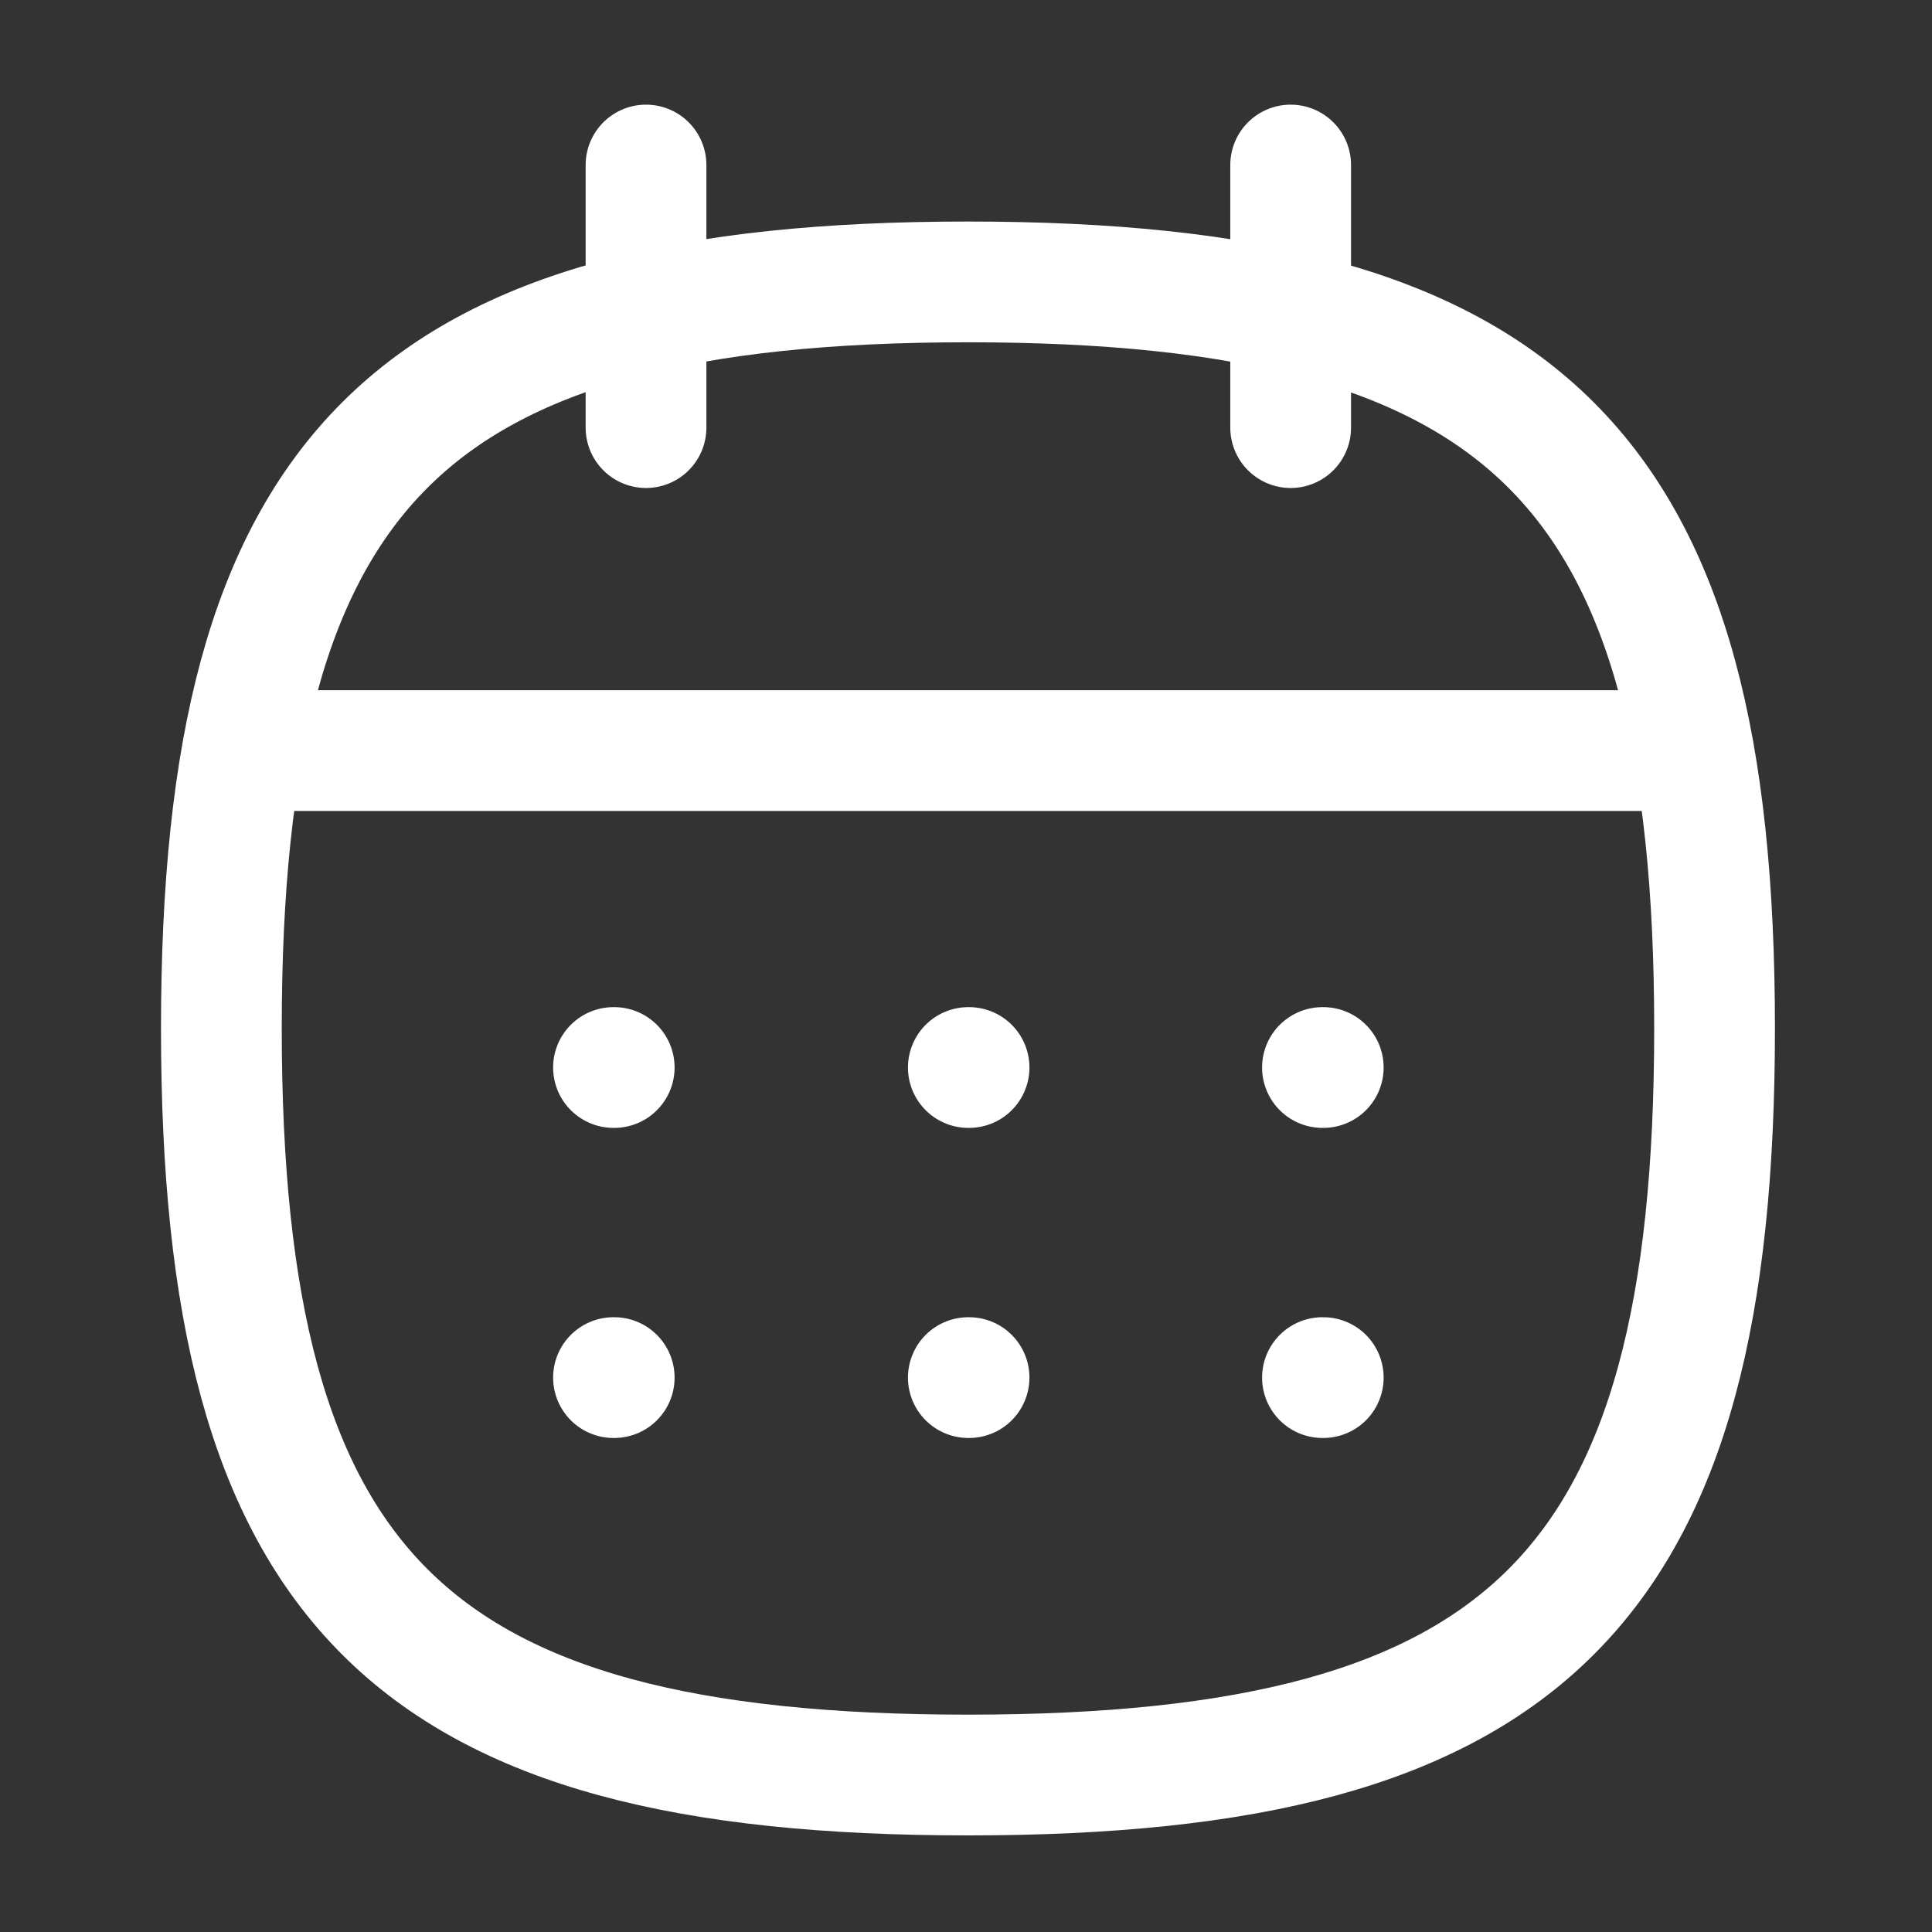
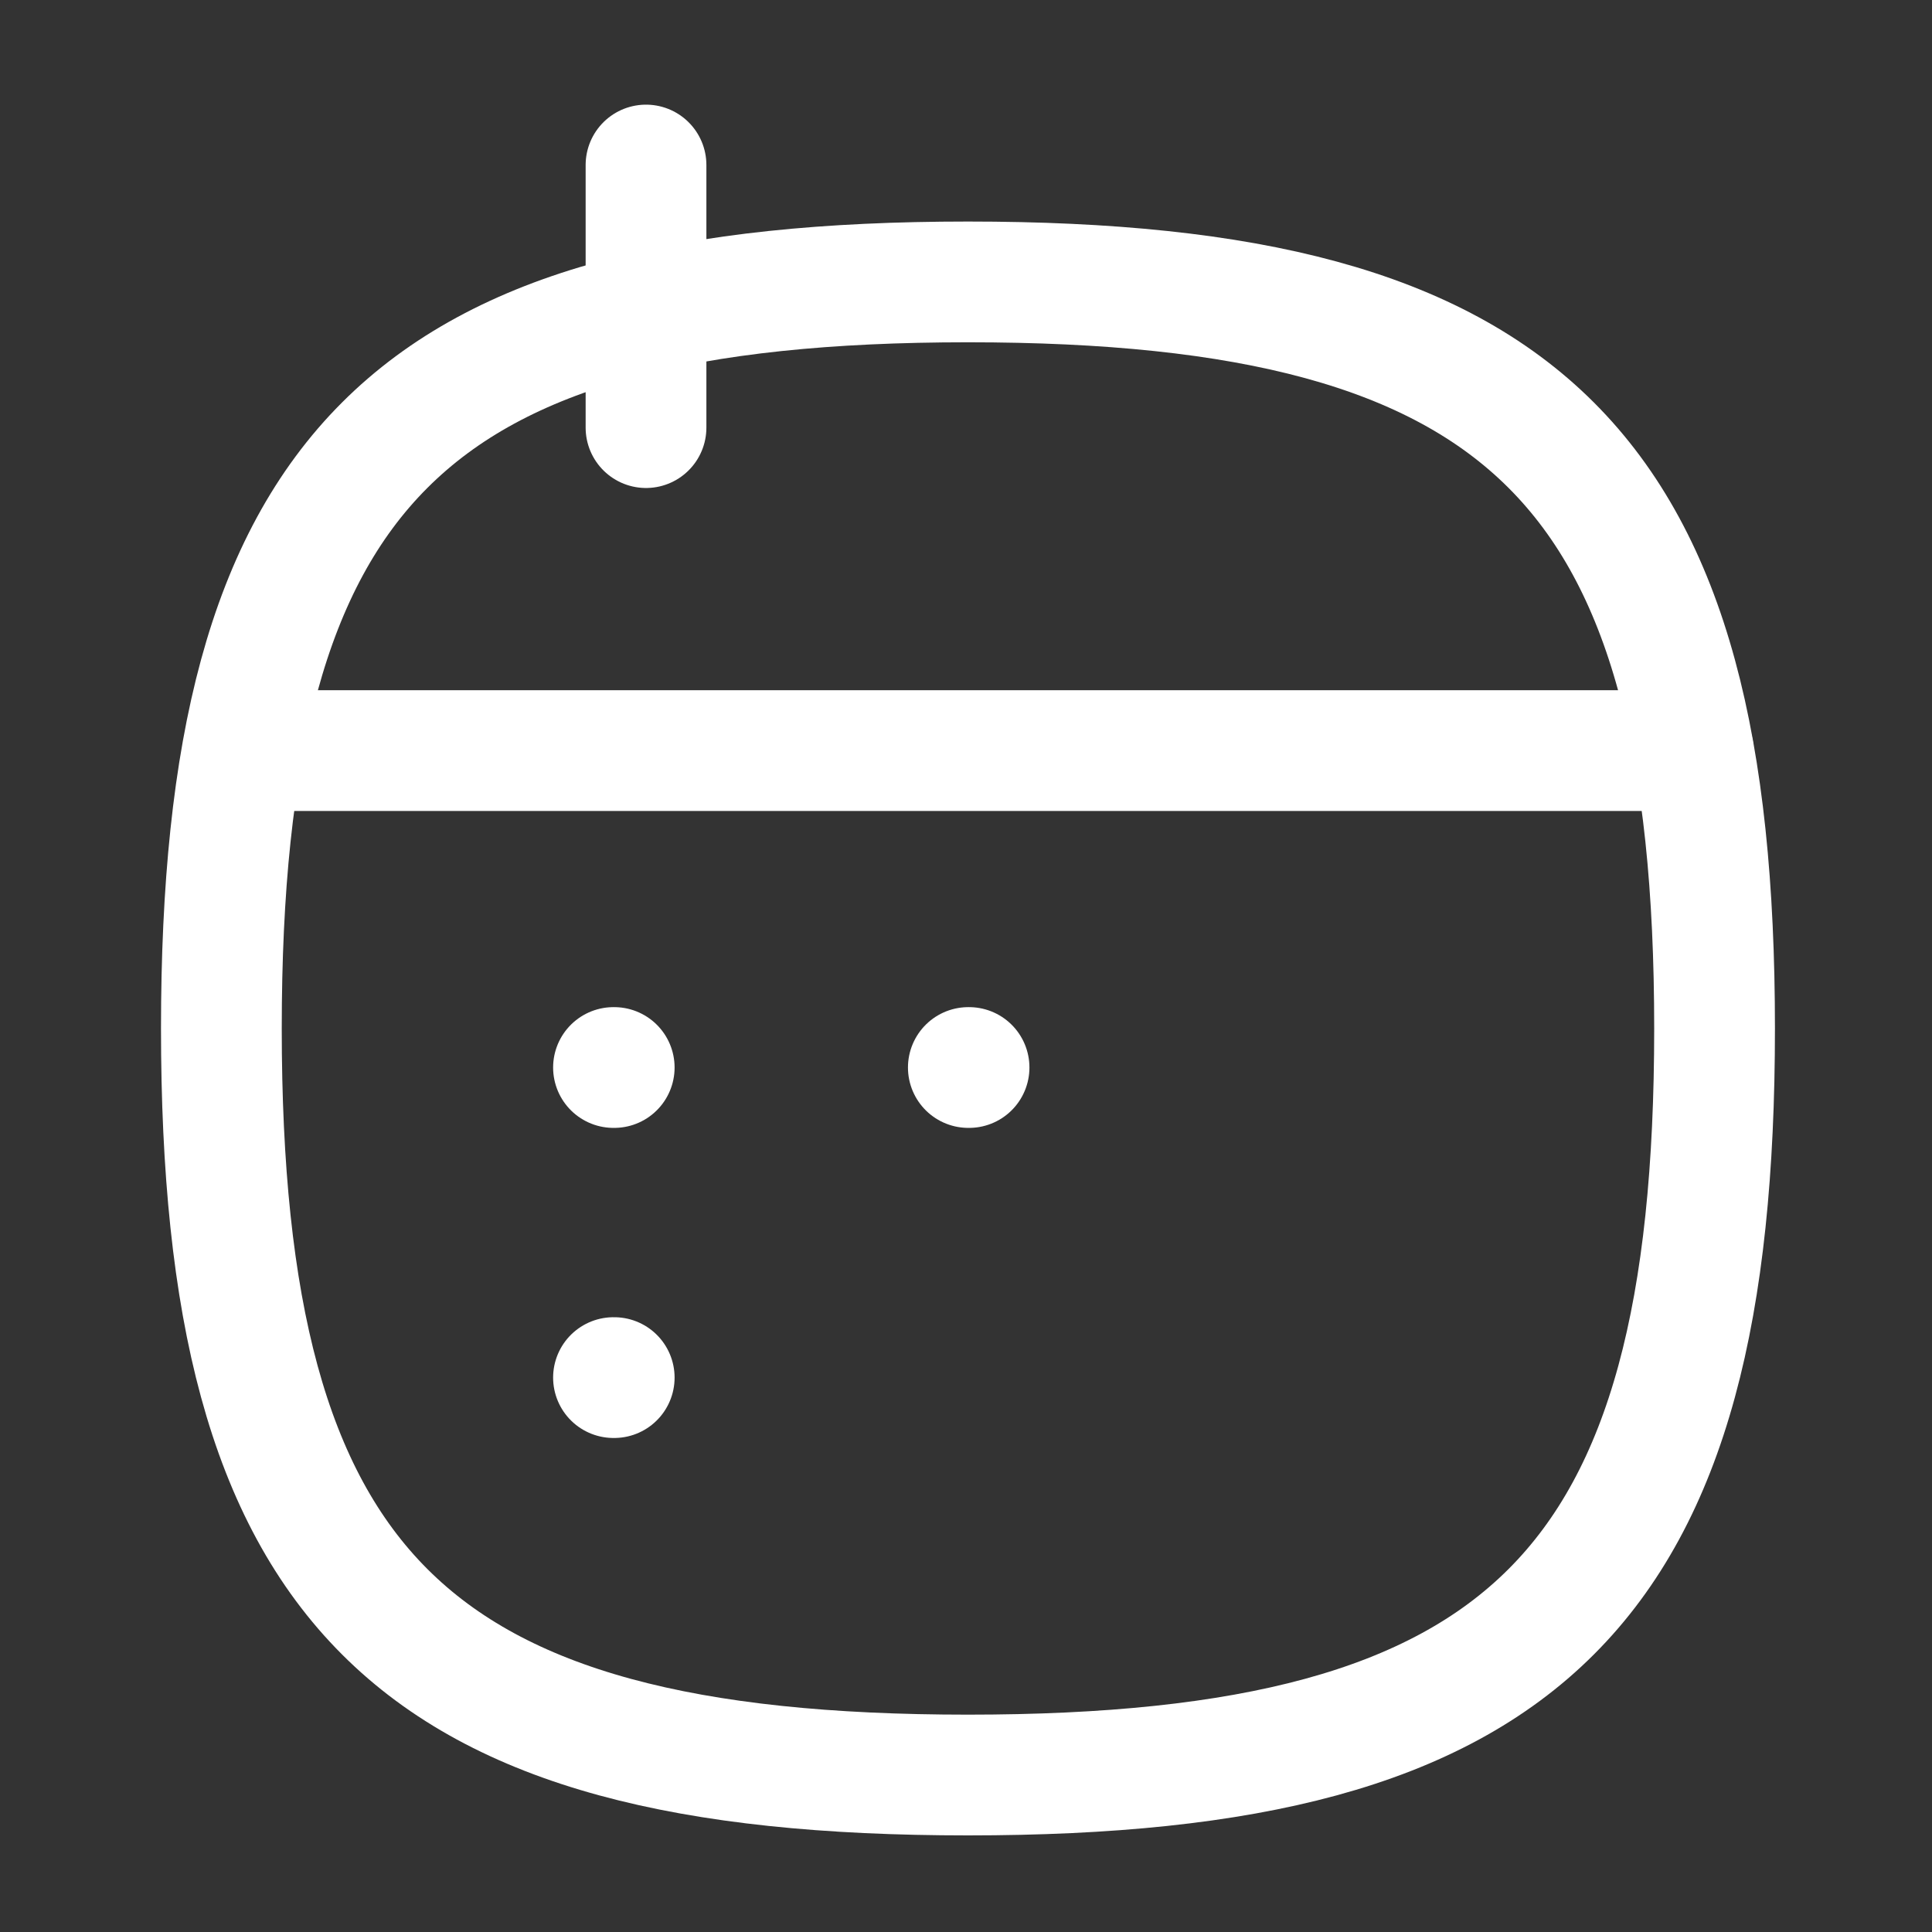
<svg xmlns="http://www.w3.org/2000/svg" width="24" height="24" viewBox="0 0 24 24" fill="none">
  <rect x="0" y="0" width="24" height="24" fill="#333333" stroke="none" />
  <path fill-rule="evenodd" clip-rule="evenodd" d="M2.75 12.776C2.75 5.82 5.069 3.502 12.024 3.502C18.98 3.502 21.299 5.82 21.299 12.776C21.299 19.732 18.98 22.05 12.024 22.05C5.069 22.05 2.75 19.732 2.75 12.776Z" stroke="white" stroke-width="1.5" stroke-linecap="round" stroke-linejoin="round" />
  <path d="M3.025 9.324H21.033" stroke="white" stroke-width="1.5" stroke-linecap="round" stroke-linejoin="round" />
-   <path d="M16.428 13.261H16.438" stroke="white" stroke-width="1.5" stroke-linecap="round" stroke-linejoin="round" />
  <path d="M12.029 13.261H12.038" stroke="white" stroke-width="1.5" stroke-linecap="round" stroke-linejoin="round" />
  <path d="M7.621 13.261H7.63" stroke="white" stroke-width="1.5" stroke-linecap="round" stroke-linejoin="round" />
-   <path d="M16.428 17.113H16.438" stroke="white" stroke-width="1.5" stroke-linecap="round" stroke-linejoin="round" />
-   <path d="M12.029 17.113H12.038" stroke="white" stroke-width="1.5" stroke-linecap="round" stroke-linejoin="round" />
  <path d="M7.621 17.113H7.63" stroke="white" stroke-width="1.5" stroke-linecap="round" stroke-linejoin="round" />
-   <path d="M16.033 2.05V5.312" stroke="white" stroke-width="1.5" stroke-linecap="round" stroke-linejoin="round" />
  <path d="M8.025 2.05V5.312" stroke="white" stroke-width="1.5" stroke-linecap="round" stroke-linejoin="round" />
</svg>